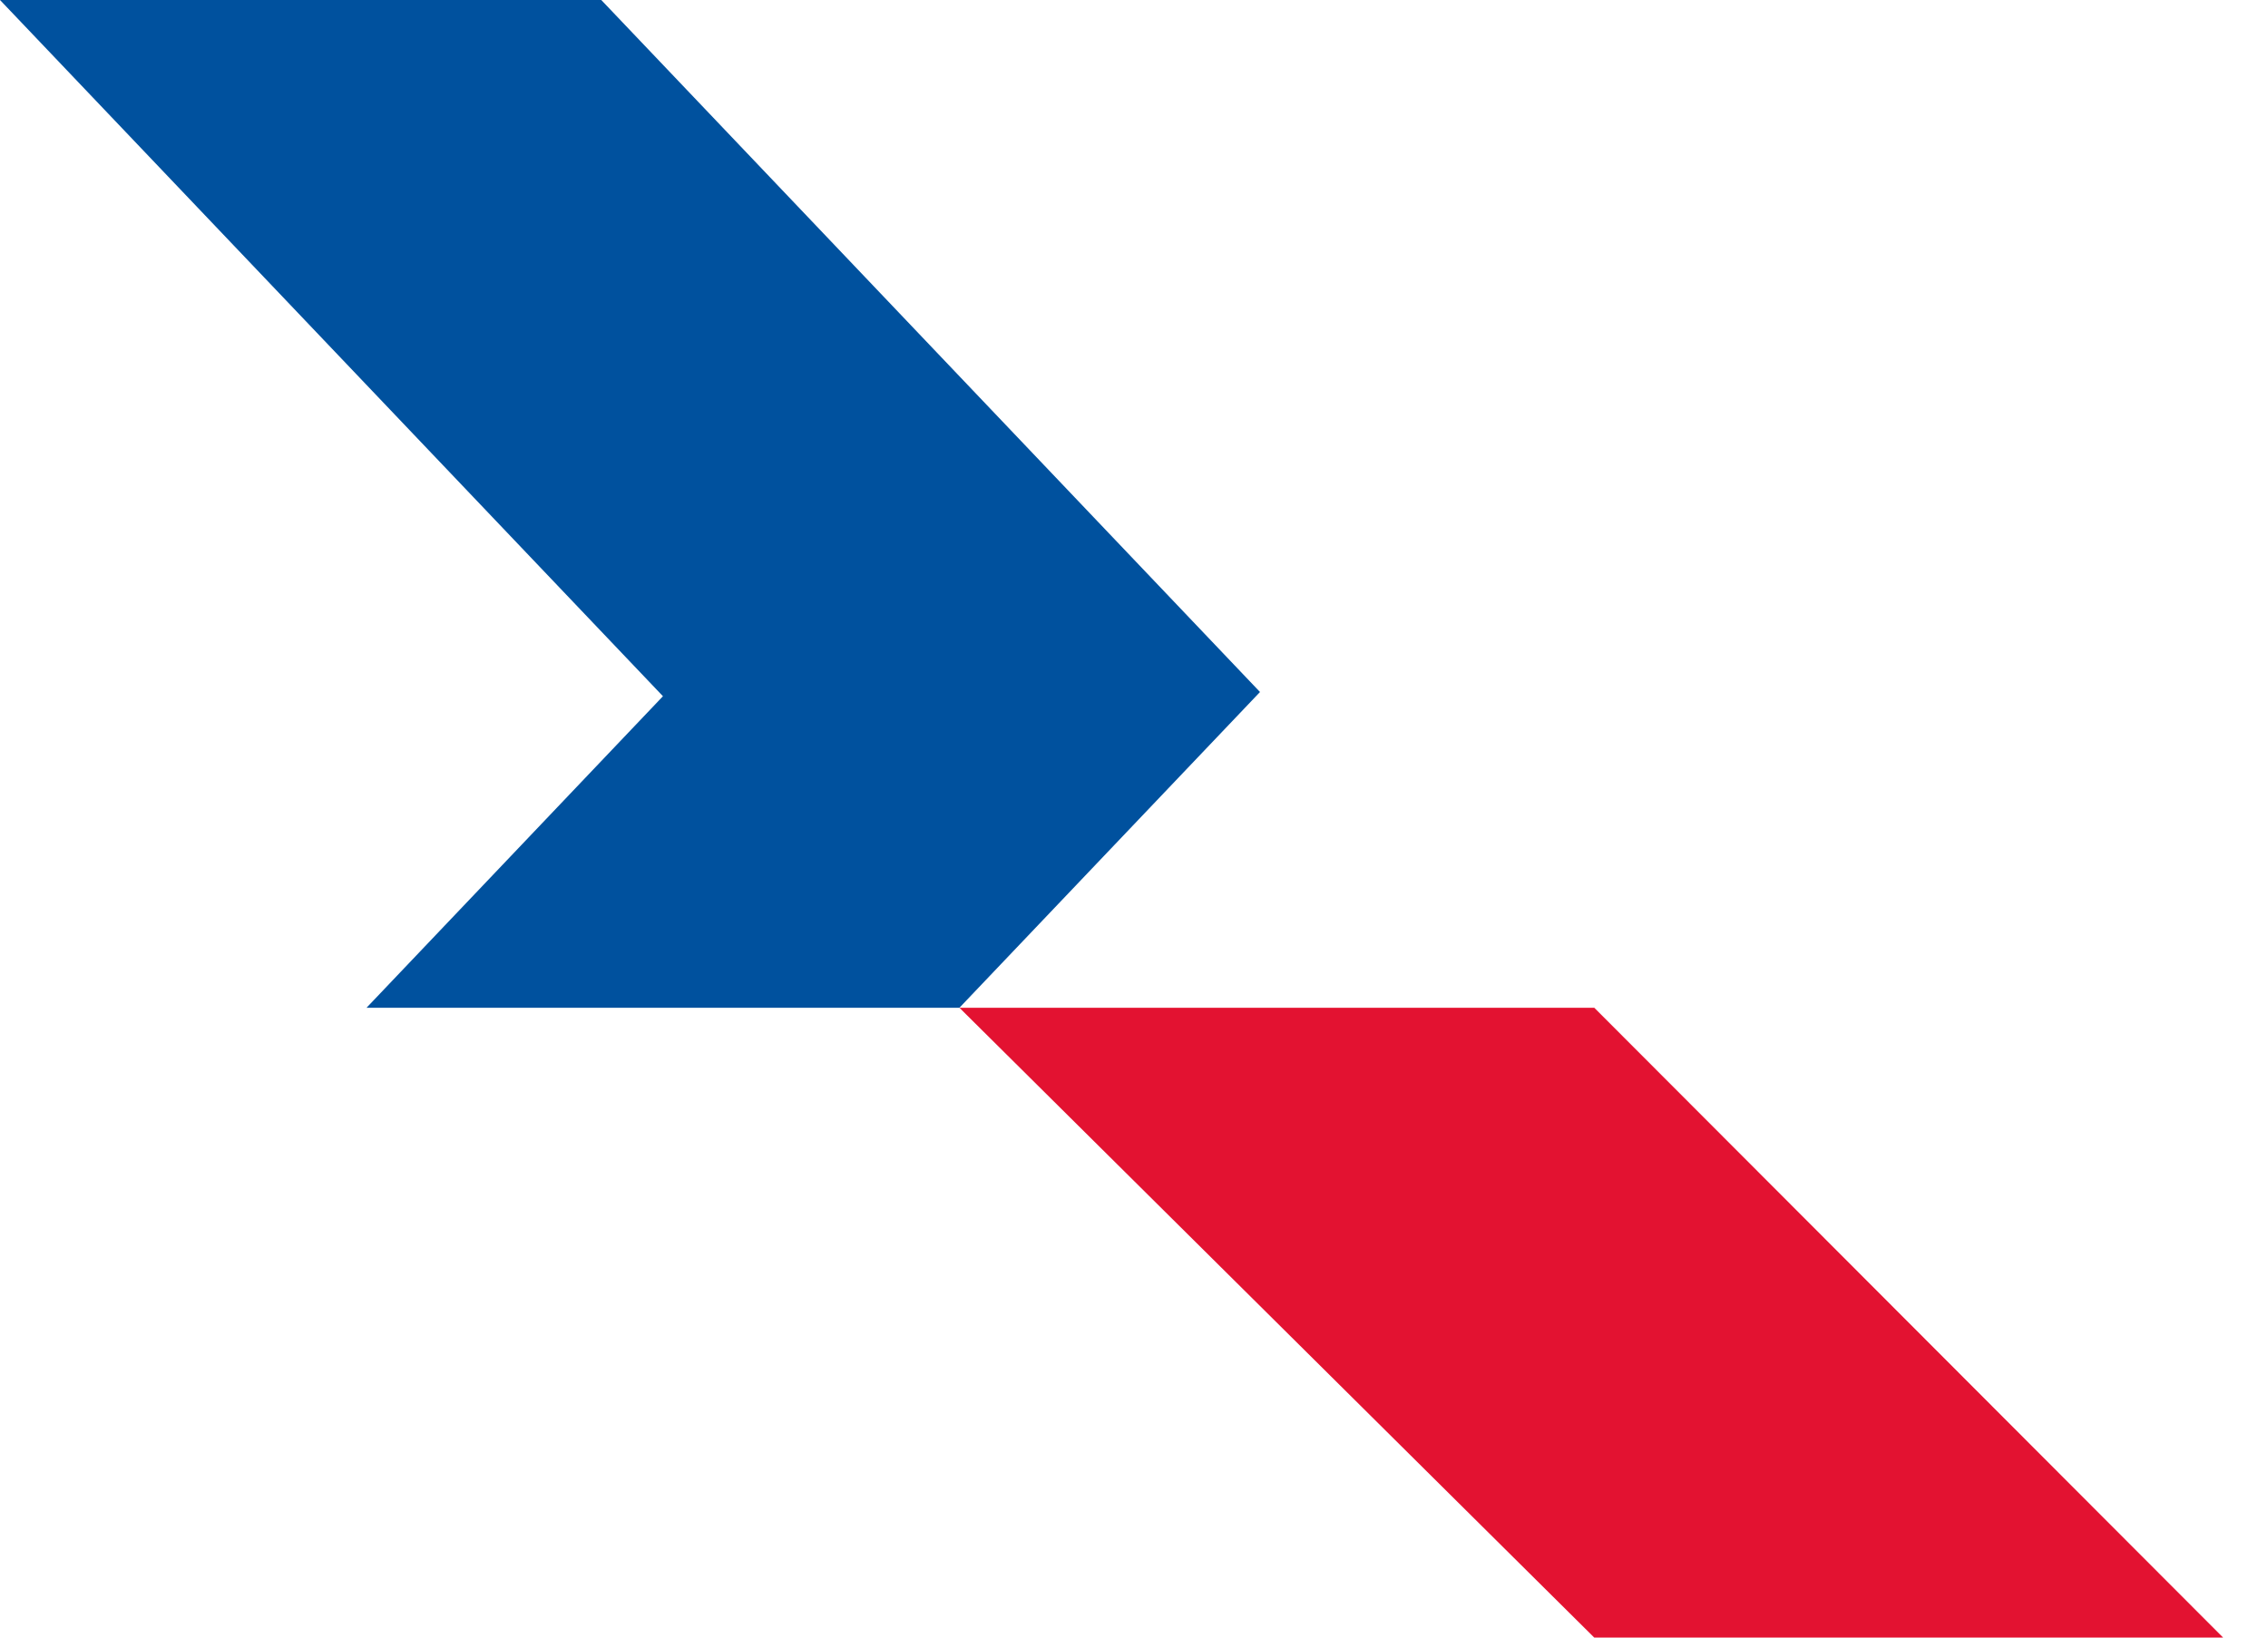
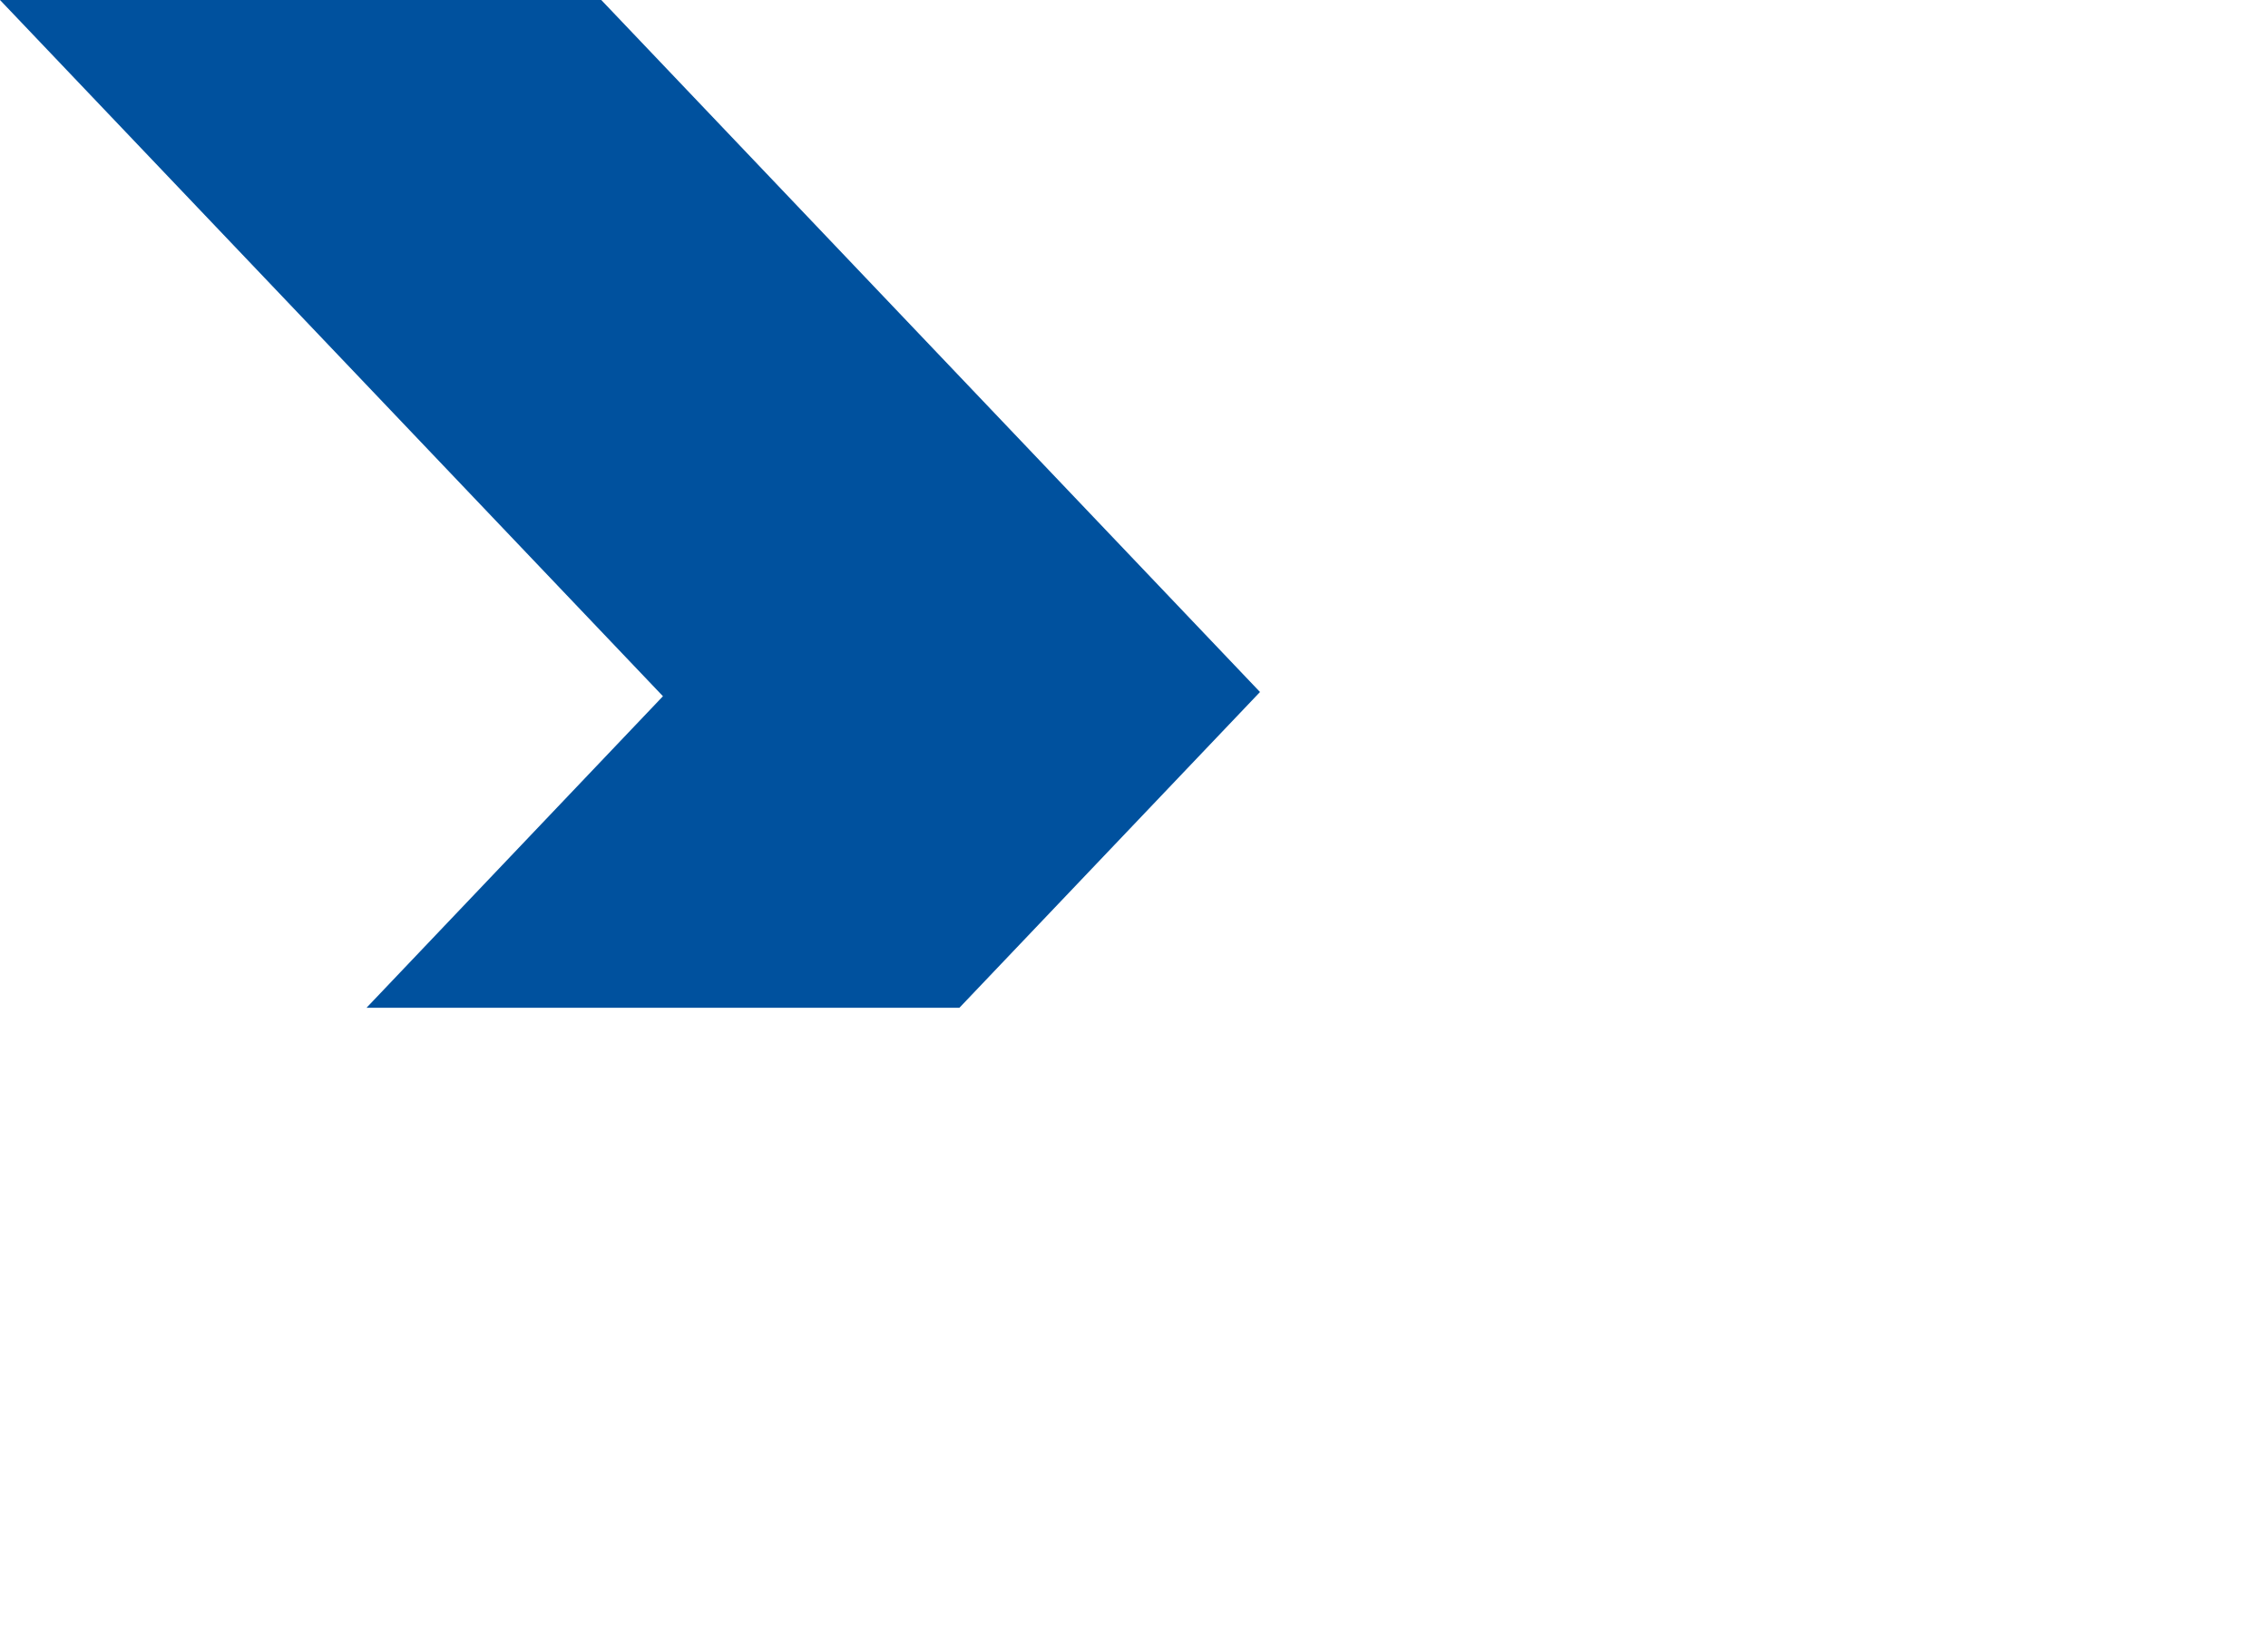
<svg xmlns="http://www.w3.org/2000/svg" width="36" height="26" fill="none">
-   <path d="M5.818 16l4.705-4.946L0 0h9.544L20 10.987 15.229 16H5.818z" fill="#00519e" />
-   <path d="M25.306 26L15.229 16h10.077l9.982 10h-9.982z" fill="#e31231" />
+   <path d="M5.818 16l4.705-4.946L0 0h9.544L20 10.987 15.229 16H5.818" fill="#00519e" />
</svg>